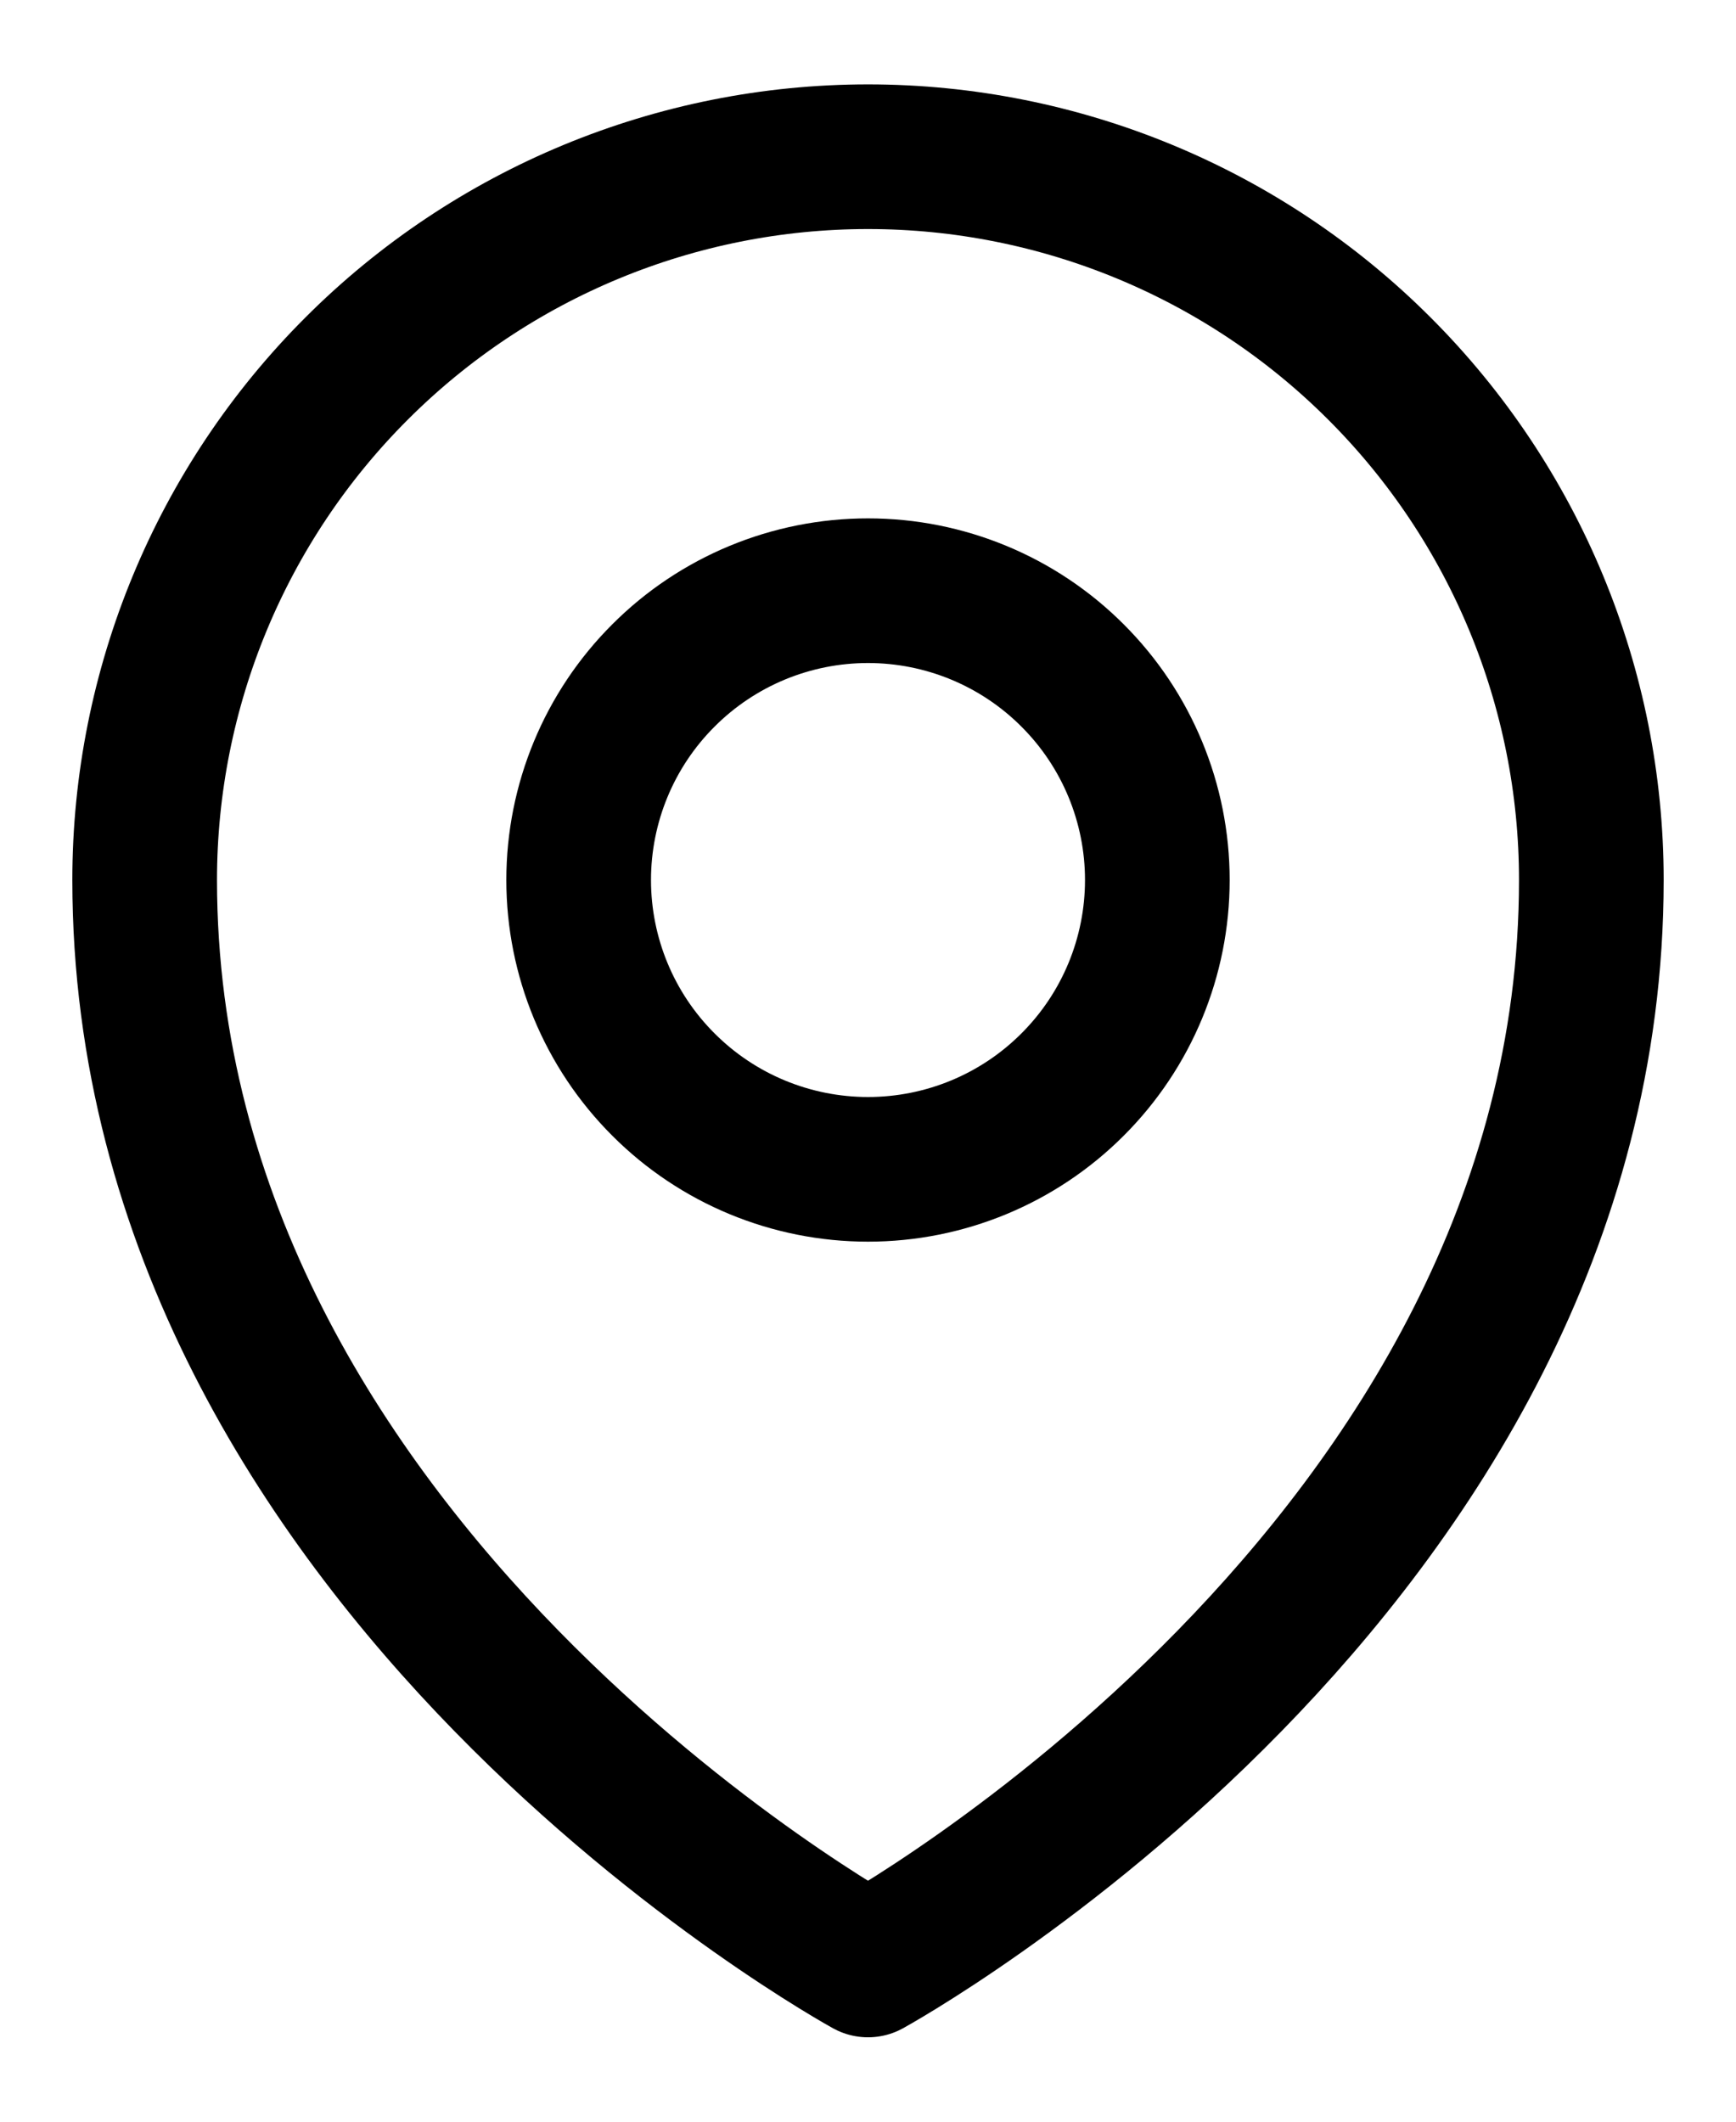
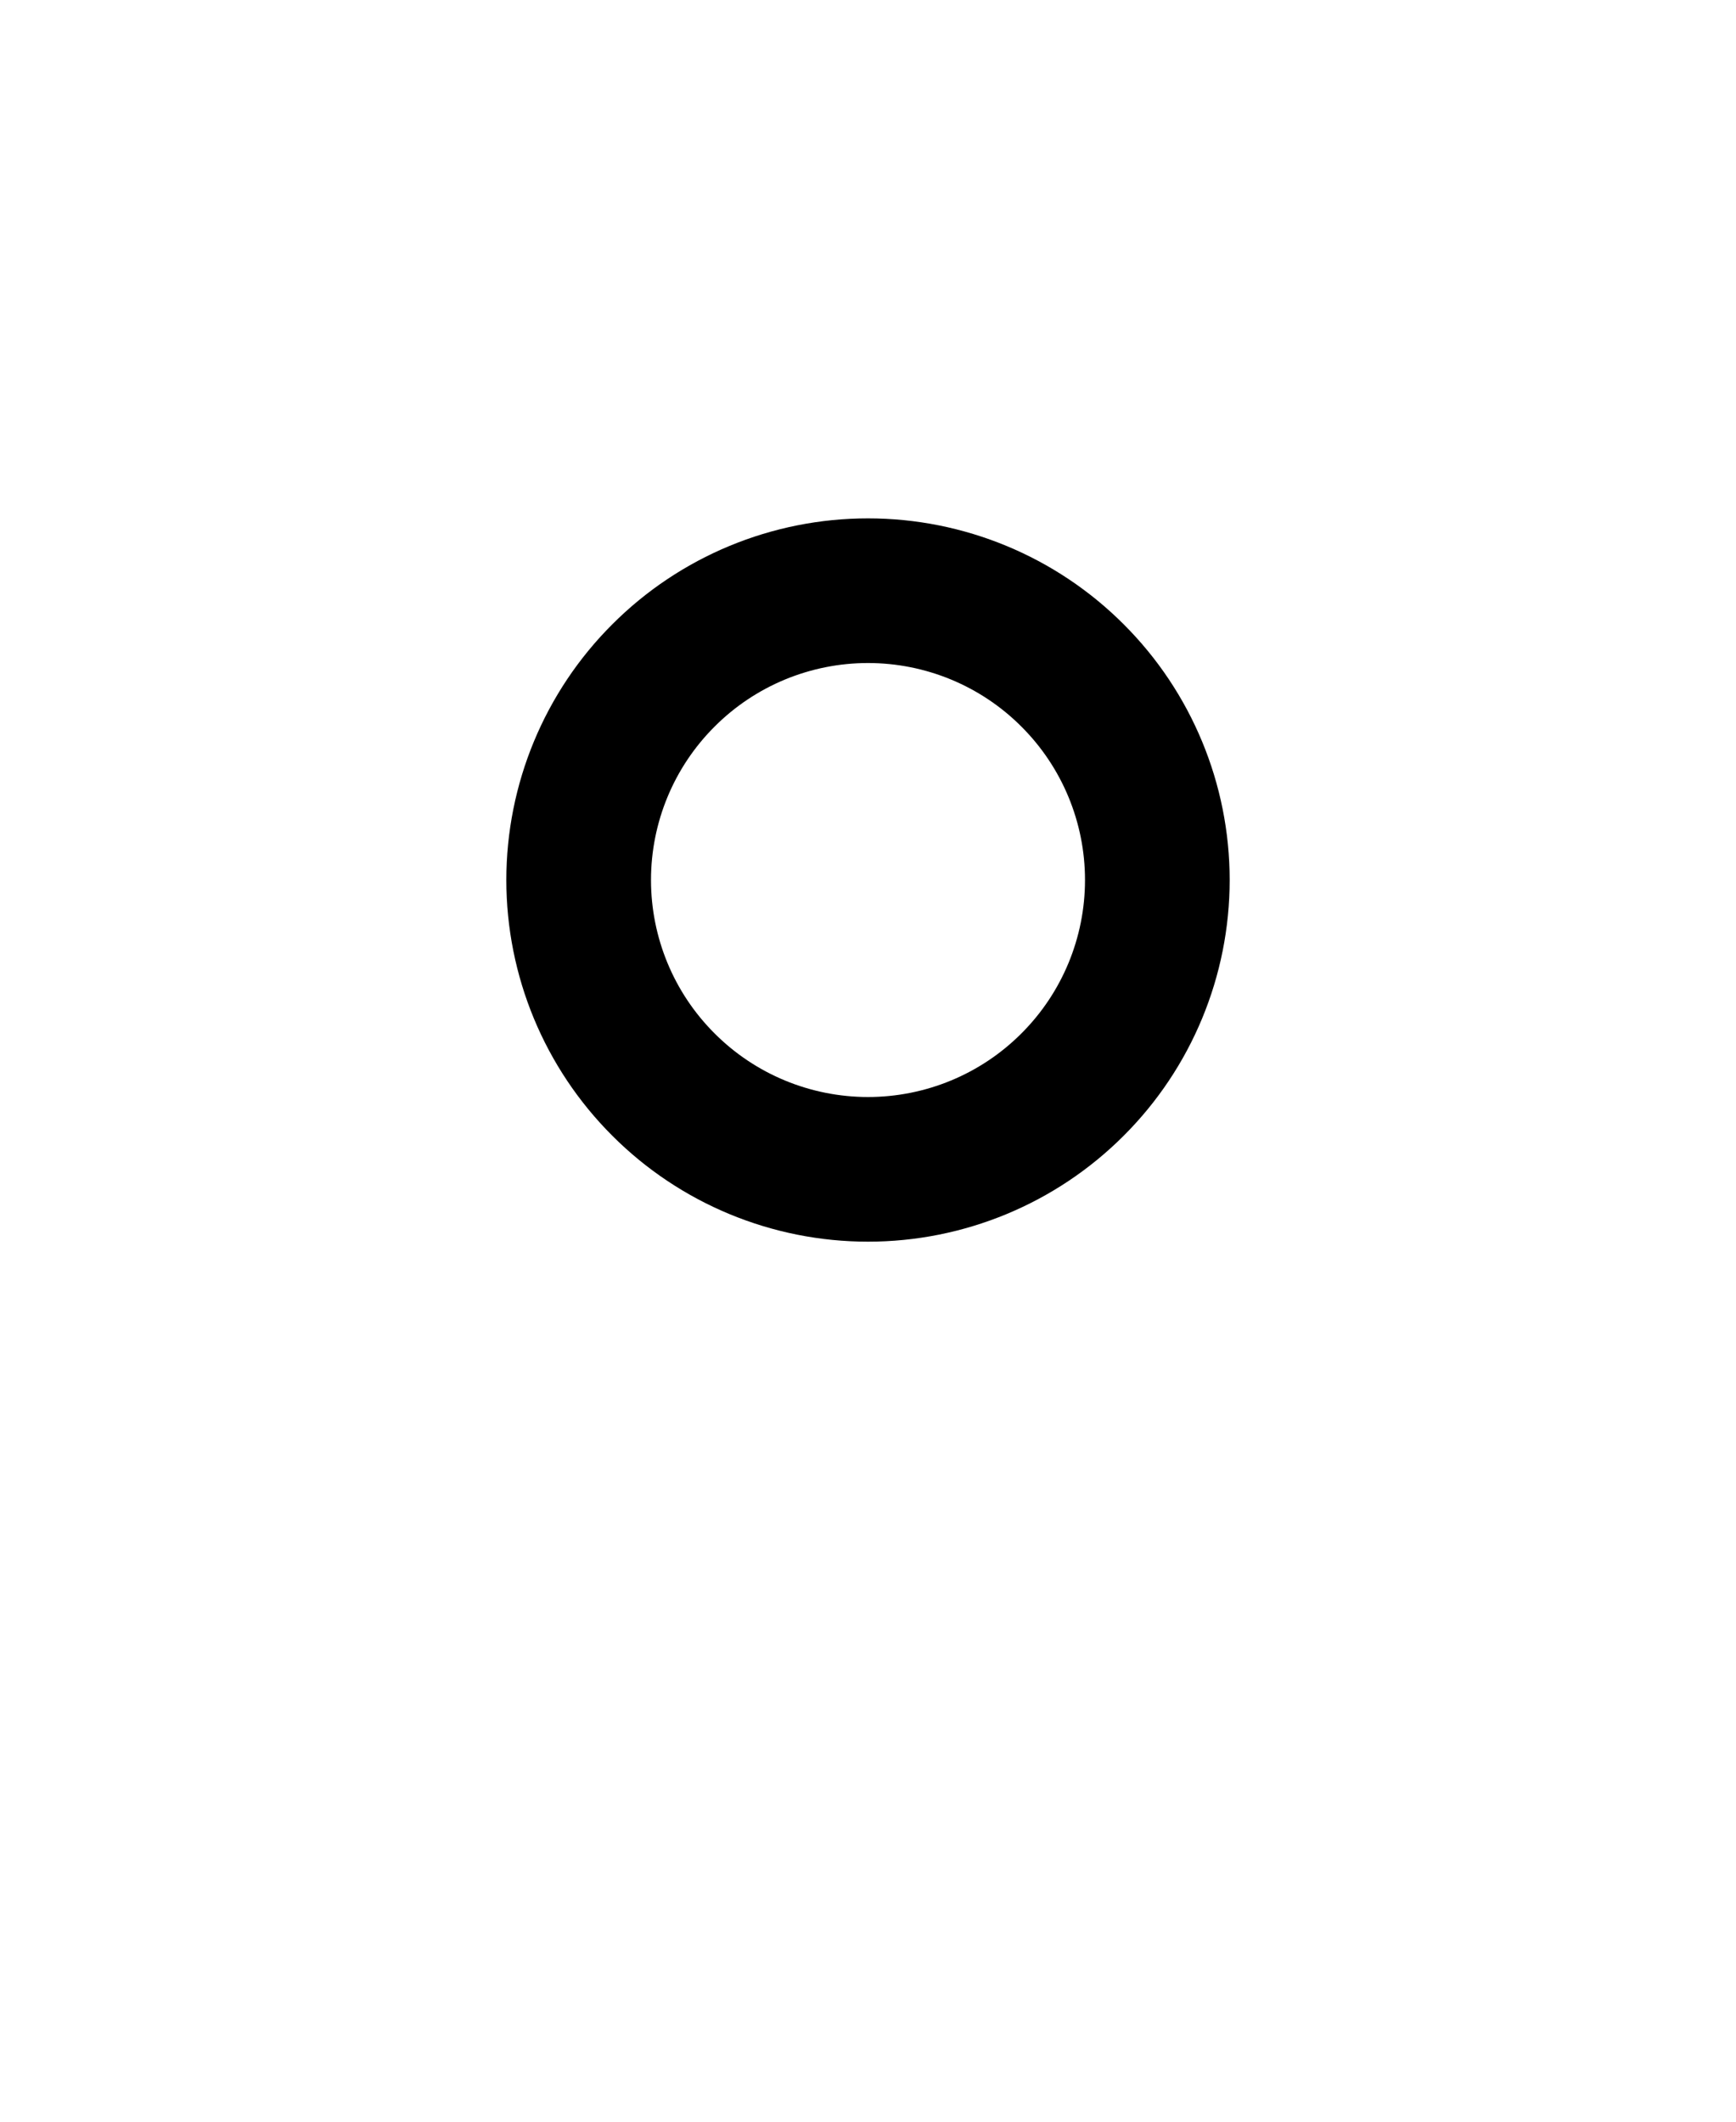
<svg xmlns="http://www.w3.org/2000/svg" width="18" height="22" viewBox="0 0 18 22" fill="none">
  <path d="M12 9.125C12 9.921 11.684 10.684 11.121 11.246C10.559 11.809 9.796 12.125 9 12.125C8.204 12.125 7.441 11.809 6.879 11.246C6.316 10.684 6 9.921 6 9.125C6 8.329 6.316 7.566 6.879 7.004C7.441 6.441 8.204 6.125 9 6.125C9.796 6.125 10.559 6.441 11.121 7.004C11.684 7.566 12 8.329 12 9.125Z" stroke="black" stroke-width="1.5" stroke-linecap="round" stroke-linejoin="round" />
-   <path d="M16.5 9.125C16.5 16.267 9 20.375 9 20.375C9 20.375 1.5 16.267 1.5 9.125C1.5 7.136 2.29 5.228 3.697 3.822C5.103 2.415 7.011 1.625 9 1.625C10.989 1.625 12.897 2.415 14.303 3.822C15.71 5.228 16.5 7.136 16.5 9.125Z" stroke="black" stroke-width="1.5" stroke-linecap="round" stroke-linejoin="round" />
</svg>